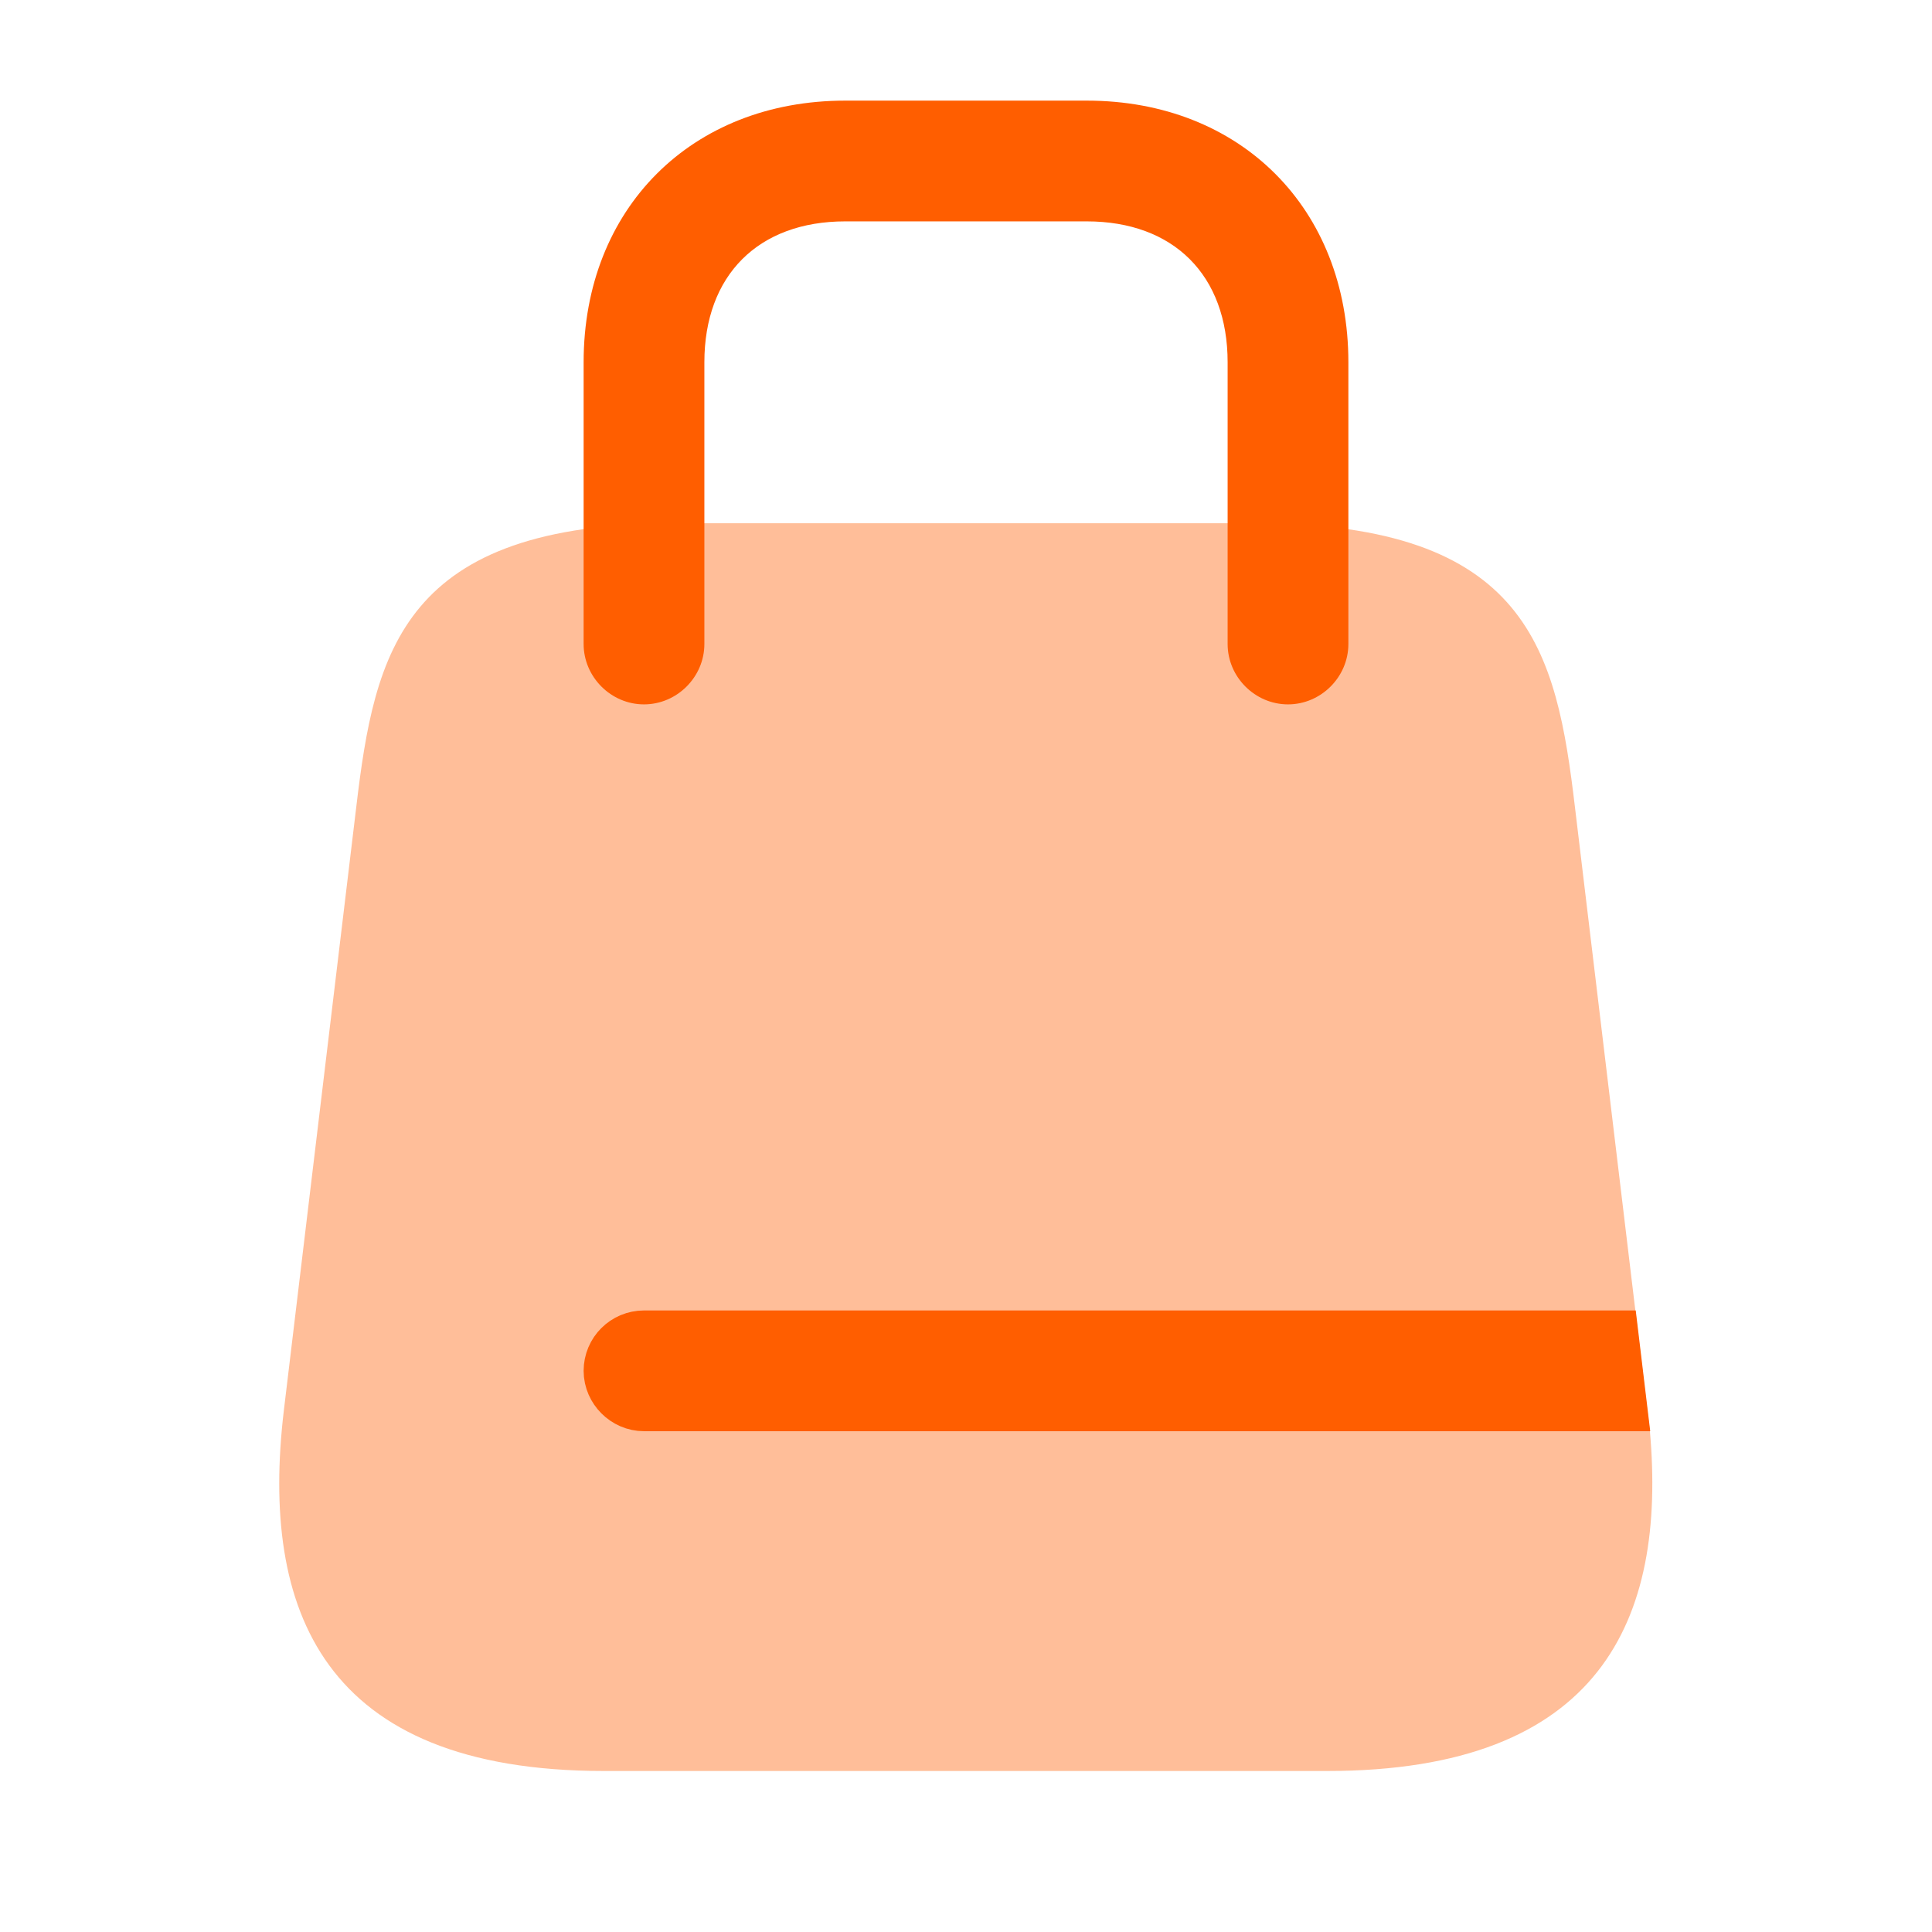
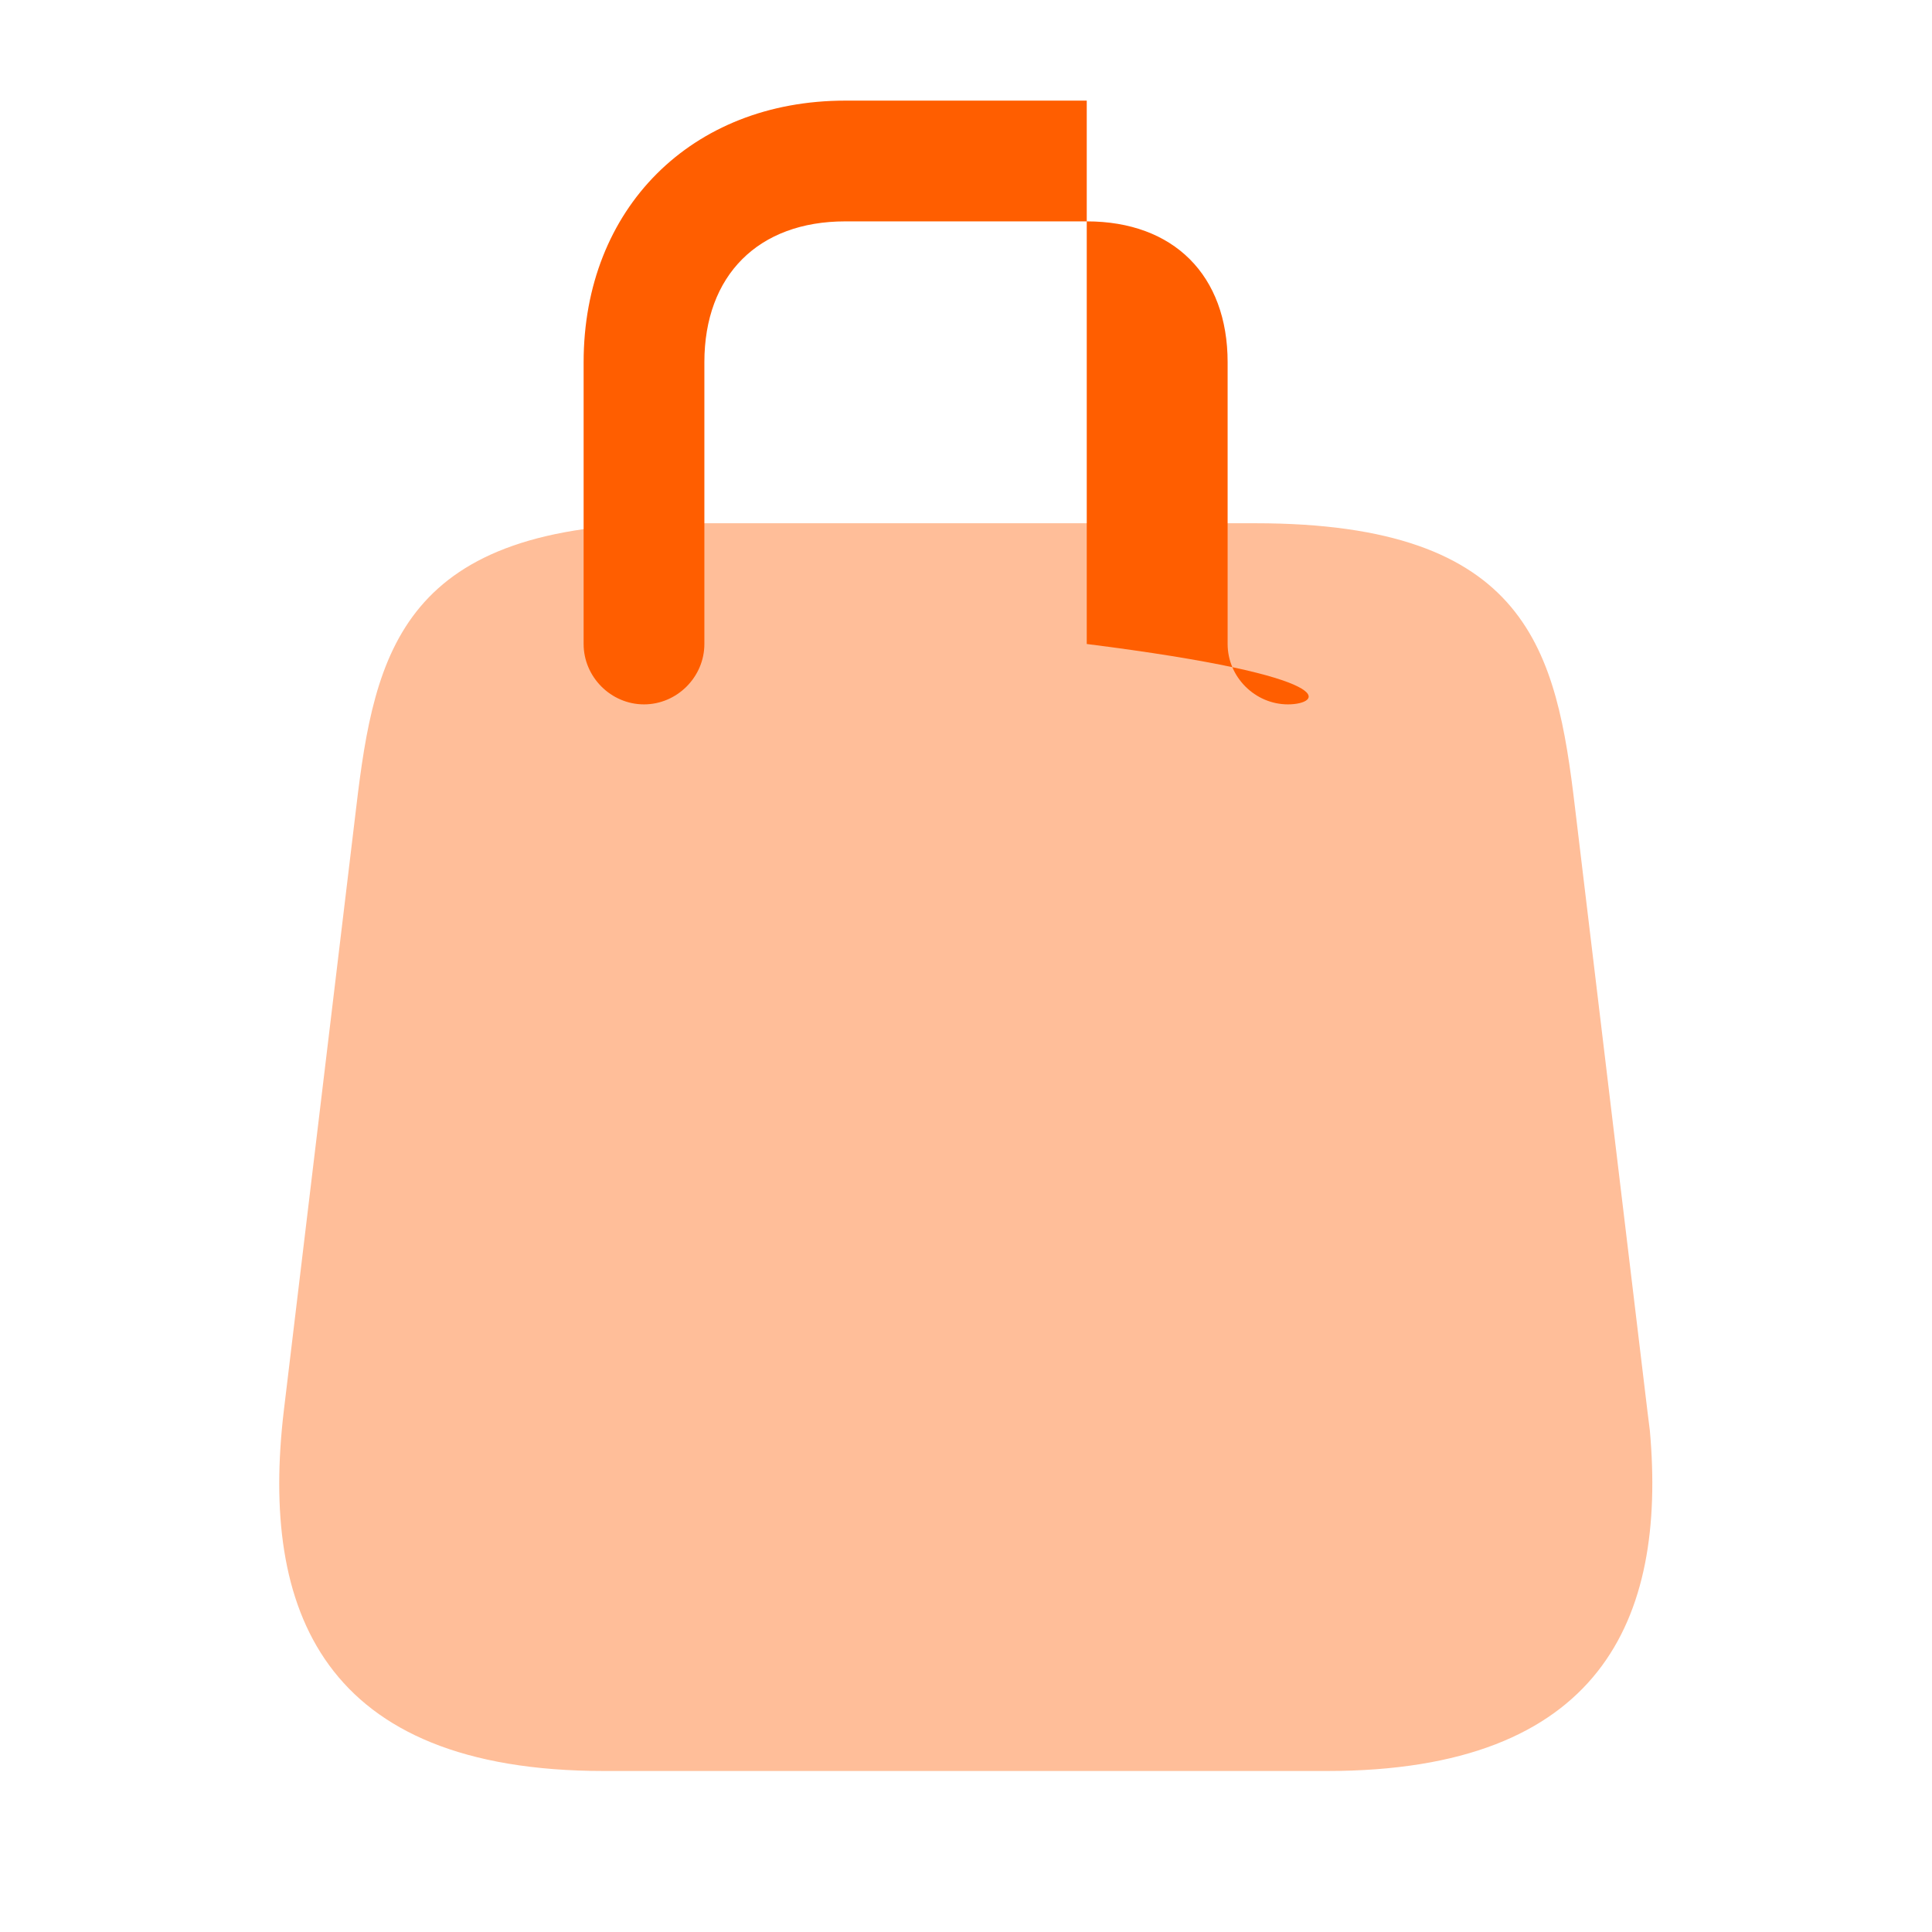
<svg xmlns="http://www.w3.org/2000/svg" width="24" height="24" viewBox="0 0 24 24" fill="none">
  <path opacity="0.4" d="M16.485 22H7.505C3.995 22 3.235 19.99 3.525 17.53L4.425 10.03C4.655 8.09 4.995 6.5 8.395 6.5H15.595C18.995 6.5 19.335 8.09 19.565 10.03L20.315 16.28L20.465 17.53C20.475 17.61 20.485 17.69 20.495 17.77C20.705 20.12 19.885 22 16.485 22Z" fill="#FF5E00" />
-   <path d="M16 8.75C15.59 8.75 15.25 8.41 15.25 8V4.5C15.25 3.42 14.58 2.75 13.5 2.75H10.5C9.42 2.75 8.75 3.42 8.75 4.5V8C8.75 8.41 8.41 8.75 8 8.75C7.59 8.75 7.25 8.41 7.25 8V4.5C7.25 2.59 8.59 1.25 10.5 1.25H13.5C15.41 1.25 16.75 2.59 16.75 4.5V8C16.75 8.41 16.41 8.75 16 8.75Z" fill="#FF5E00" />
-   <path d="M8 16.779H19.876L19.936 17.279H8C7.866 17.279 7.75 17.163 7.75 17.029C7.75 16.89 7.862 16.779 8 16.779Z" fill="#FF5E00" stroke="#FF5E00" />
+   <path d="M16 8.75C15.59 8.75 15.25 8.41 15.25 8V4.5C15.25 3.42 14.58 2.75 13.5 2.75H10.5C9.42 2.75 8.75 3.42 8.75 4.5V8C8.75 8.41 8.41 8.75 8 8.75C7.59 8.75 7.25 8.41 7.25 8V4.5C7.25 2.59 8.59 1.25 10.5 1.25H13.5V8C16.75 8.41 16.41 8.75 16 8.75Z" fill="#FF5E00" />
</svg>